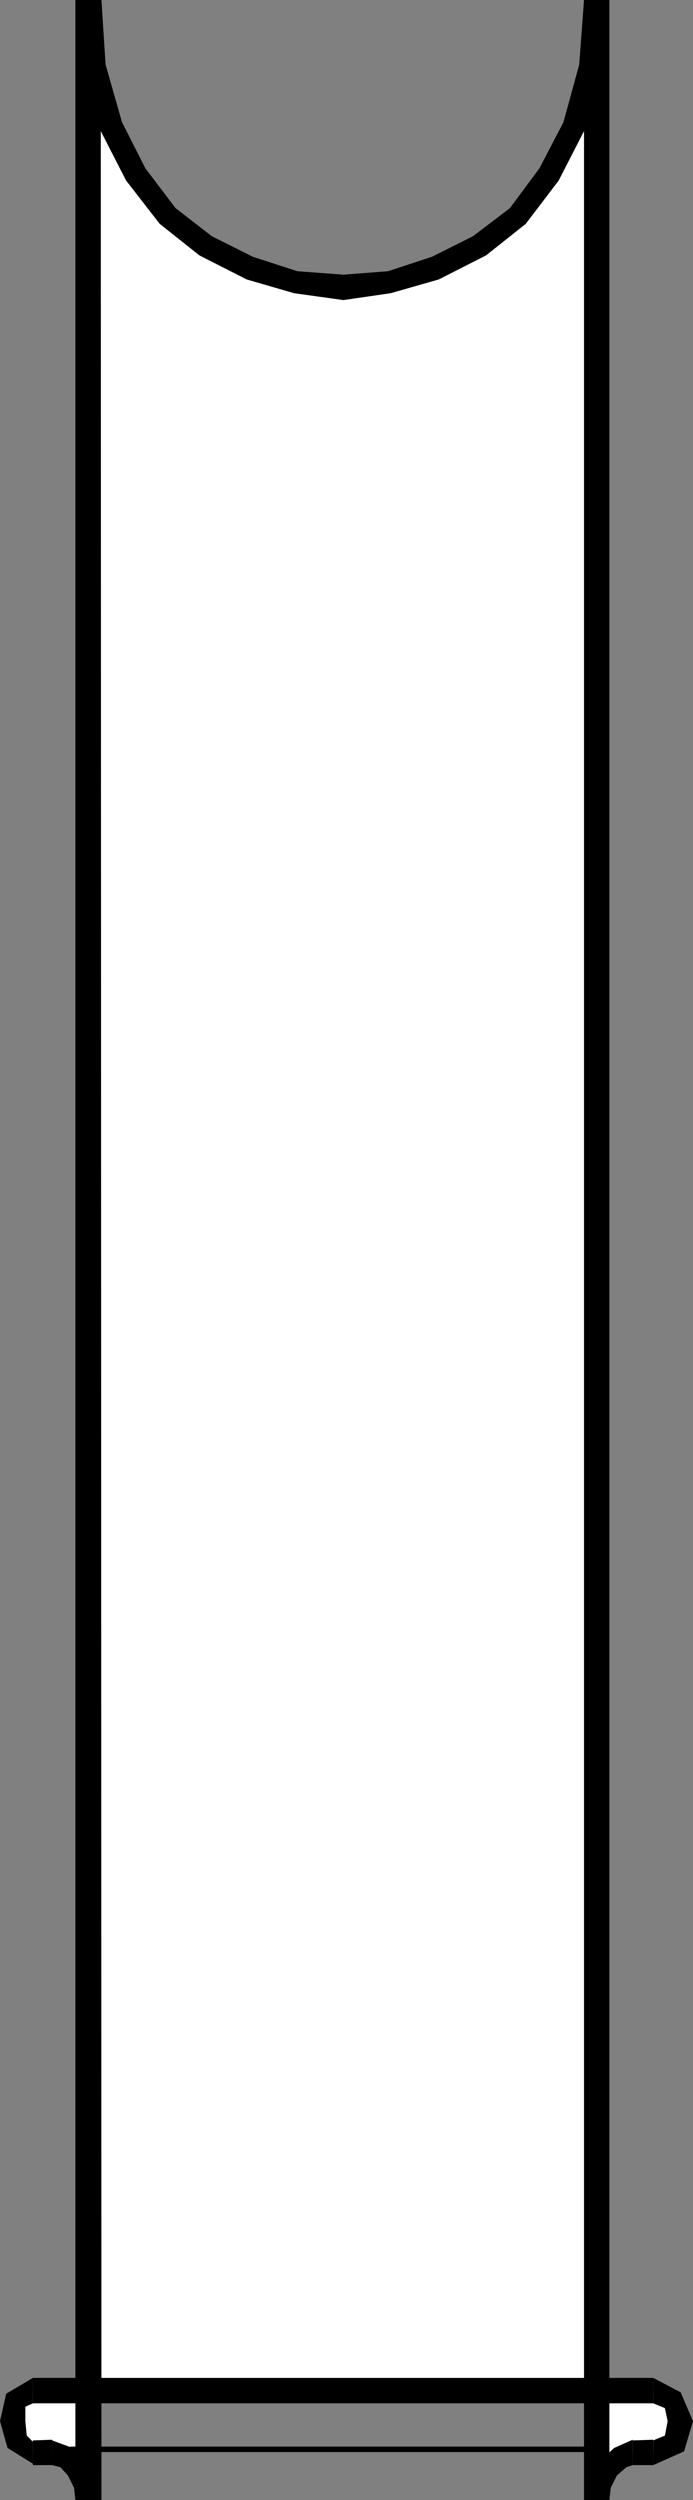
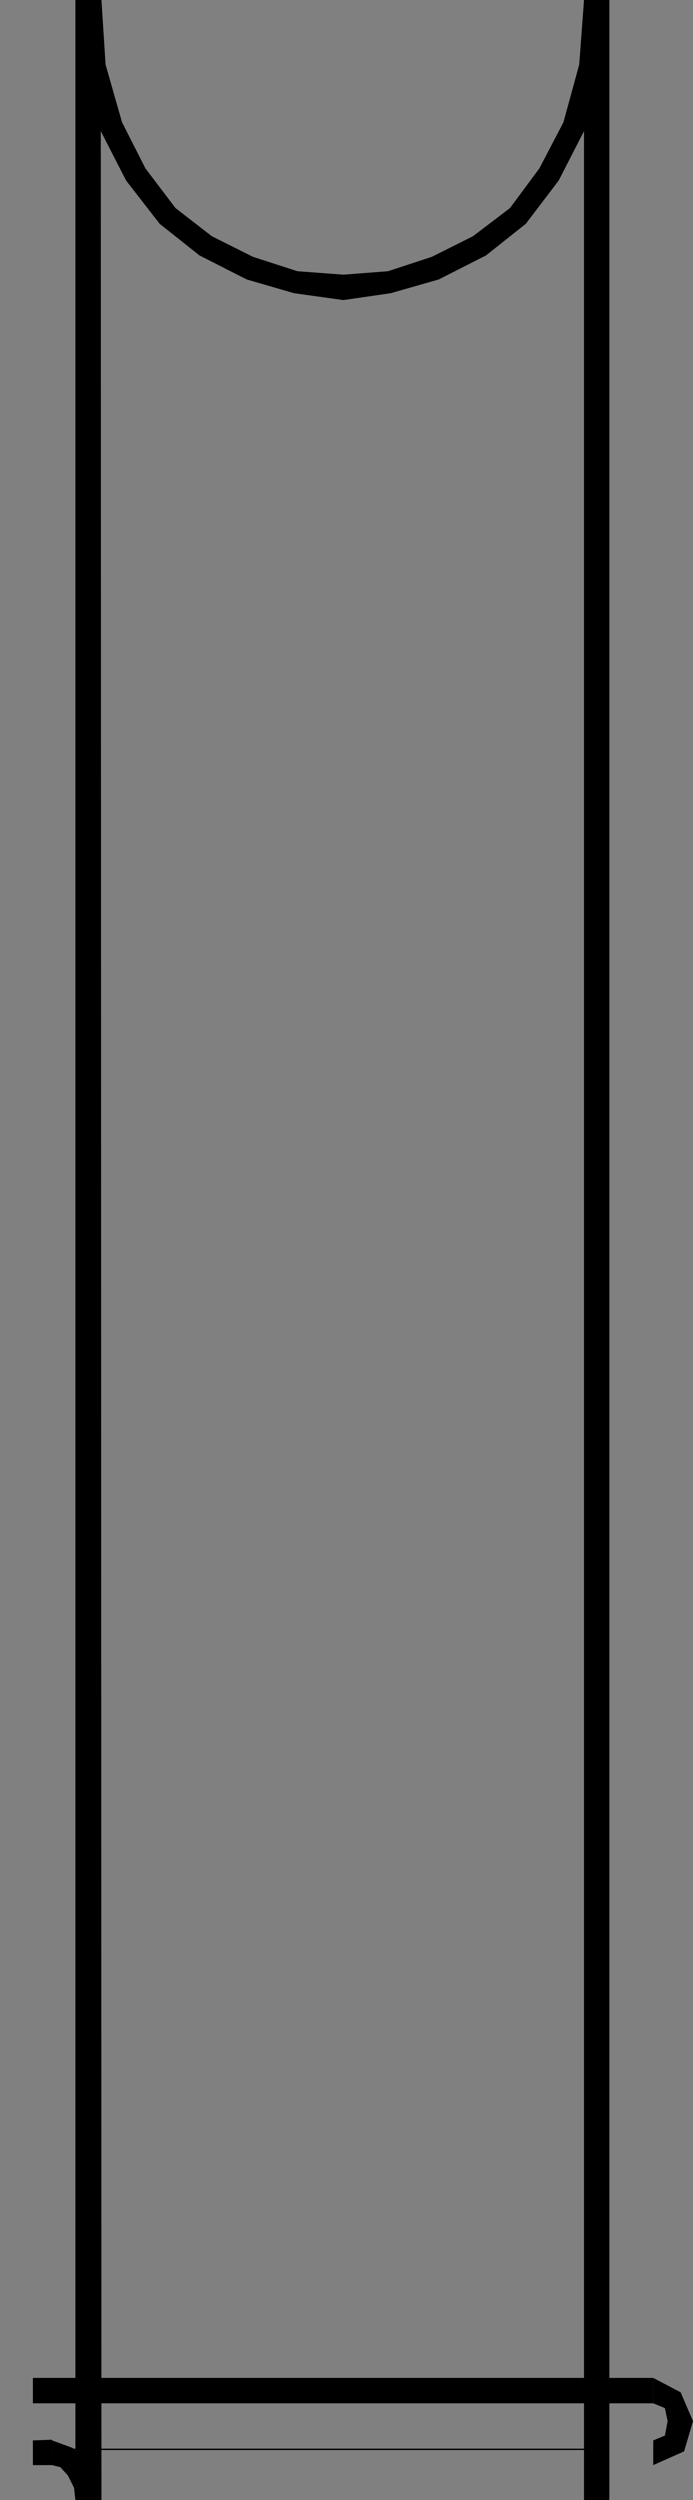
<svg xmlns="http://www.w3.org/2000/svg" xmlns:ns1="http://sodipodi.sourceforge.net/DTD/sodipodi-0.dtd" xmlns:ns2="http://www.inkscape.org/namespaces/inkscape" version="1.0" width="43.21mm" height="155.668mm" id="svg13" ns1:docname="Chem Lab 08.wmf">
  <rect width="100%" height="100%" fill="#808080" stroke="none" />
  <ns1:namedview id="namedview13" pagecolor="#ffffff" bordercolor="#000000" borderopacity="0.25" ns2:showpageshadow="2" ns2:pageopacity="0.0" ns2:pagecheckerboard="0" ns2:deskcolor="#d1d1d1" ns2:document-units="mm" />
  <defs id="defs1">
    <pattern id="WMFhbasepattern" patternUnits="userSpaceOnUse" width="6" height="6" x="0" y="0" />
  </defs>
-   <path style="fill:#ffffff;fill-opacity:1;fill-rule:evenodd;stroke:none" d="m 7.754,562.66 -4.038,2.262 -0.808,4.848 1.131,4.848 3.715,2.585 h 4.523 l 3.392,1.131 2.585,2.585 1.777,3.717 0.808,3.717 V 0 l 1.454,15.674 3.715,13.735 6.138,11.635 7.431,9.695 8.885,7.11 10.5,5.171 10.823,3.393 11.146,1.131 10.823,-1.131 10.823,-3.393 10.5,-5.171 8.885,-7.11 7.431,-9.695 5.977,-11.635 3.715,-13.735 L 140.537,0 v 588.353 l 0.808,-3.717 1.938,-3.717 2.908,-2.585 2.908,-1.131 h 4.846 l 5.008,-2.262 1.454,-5.171 -1.938,-4.848 -4.523,-2.262 z" id="path1" />
-   <path style="fill:#000000;fill-opacity:1;fill-rule:evenodd;stroke:none" d="m 7.754,574.133 v 0.485 l -1.454,-1.454 -0.323,-3.393 v -3.393 l 1.777,-0.808 v -5.979 L 1.454,563.307 0,569.77 l 1.777,6.302 5.977,3.717 v 0.323 -5.817 0 z" id="path2" />
  <path style="fill:#000000;fill-opacity:1;fill-rule:evenodd;stroke:none" d="m 12.277,574.133 -4.523,0.162 v 5.817 h 4.523 v -5.817 0 z" id="path3" />
  <path style="fill:#000000;fill-opacity:1;fill-rule:evenodd;stroke:none" d="m 23.746,588.353 -0.969,-4.363 -2.262,-4.525 -3.392,-3.393 -4.846,-1.778 v 5.817 l 1.938,0.485 1.777,1.939 1.454,2.909 0.323,2.909 h 6.138 v 0 z" id="path4" />
  <path style="fill:#000000;fill-opacity:1;fill-rule:evenodd;stroke:none" d="m 23.746,0 0.162,588.353 H 17.769 V 0 h 6.138 v 0 z" id="path5" />
  <path style="fill:#000000;fill-opacity:1;fill-rule:evenodd;stroke:none" d="m 137.63,0 -1.131,15.19 -3.715,13.574 -5.654,10.827 -6.946,9.372 -8.723,6.625 -9.692,4.848 L 91.43,63.828 80.93,64.636 70.107,63.828 59.607,60.435 49.915,55.587 41.354,48.962 34.246,39.59 28.754,28.763 24.877,15.19 23.908,0 h -6.138 l 1.938,15.998 3.715,14.22 6.3,12.281 7.915,10.18 9.369,7.433 11.146,5.656 11.146,3.232 11.631,1.616 11.146,-1.616 11.308,-3.232 11.146,-5.656 9.369,-7.433 7.754,-10.18 6.3,-12.281 3.877,-14.22 L 143.607,0 Z" id="path6" />
  <path style="fill:#000000;fill-opacity:1;fill-rule:evenodd;stroke:none" d="M 137.63,588.353 V 0 h 5.977 v 588.353 z" id="path7" />
-   <path style="fill:#000000;fill-opacity:1;fill-rule:evenodd;stroke:none" d="m 149.099,574.133 -4.362,1.939 -3.715,3.393 -2.262,4.525 -1.131,4.363 h 5.977 l 0.323,-2.909 1.454,-2.909 2.262,-1.939 1.454,-0.485 v -5.817 0 z" id="path8" />
-   <path style="fill:#000000;fill-opacity:1;fill-rule:evenodd;stroke:none" d="m 153.945,574.133 -4.846,0.162 v 5.817 h 4.846 v -5.817 0 z" id="path9" />
  <path style="fill:#000000;fill-opacity:1;fill-rule:evenodd;stroke:none" d="m 153.945,565.569 2.746,1.131 0.646,3.07 -0.646,3.393 -2.746,1.131 v 5.817 l 7.269,-3.232 2.1,-7.11 -2.908,-6.787 -6.461,-3.393 v 5.979 z" id="path10" />
  <path style="fill:#000000;fill-opacity:1;fill-rule:evenodd;stroke:none" d="M 7.754,565.569 H 153.945 v -5.979 H 7.754 v 5.979 z" id="path11" />
  <path style="fill:none;stroke:#000000;stroke-width:0.323px;stroke-linecap:round;stroke-linejoin:round;stroke-miterlimit:4;stroke-dasharray:none;stroke-opacity:1" d="M 16.8,576.396 H 139.891" id="path12" />
-   <path style="fill:none;stroke:#000000;stroke-width:1.292px;stroke-linecap:round;stroke-linejoin:round;stroke-miterlimit:4;stroke-dasharray:none;stroke-opacity:1" d="M 16.8,576.396 H 139.891" id="path13" />
</svg>